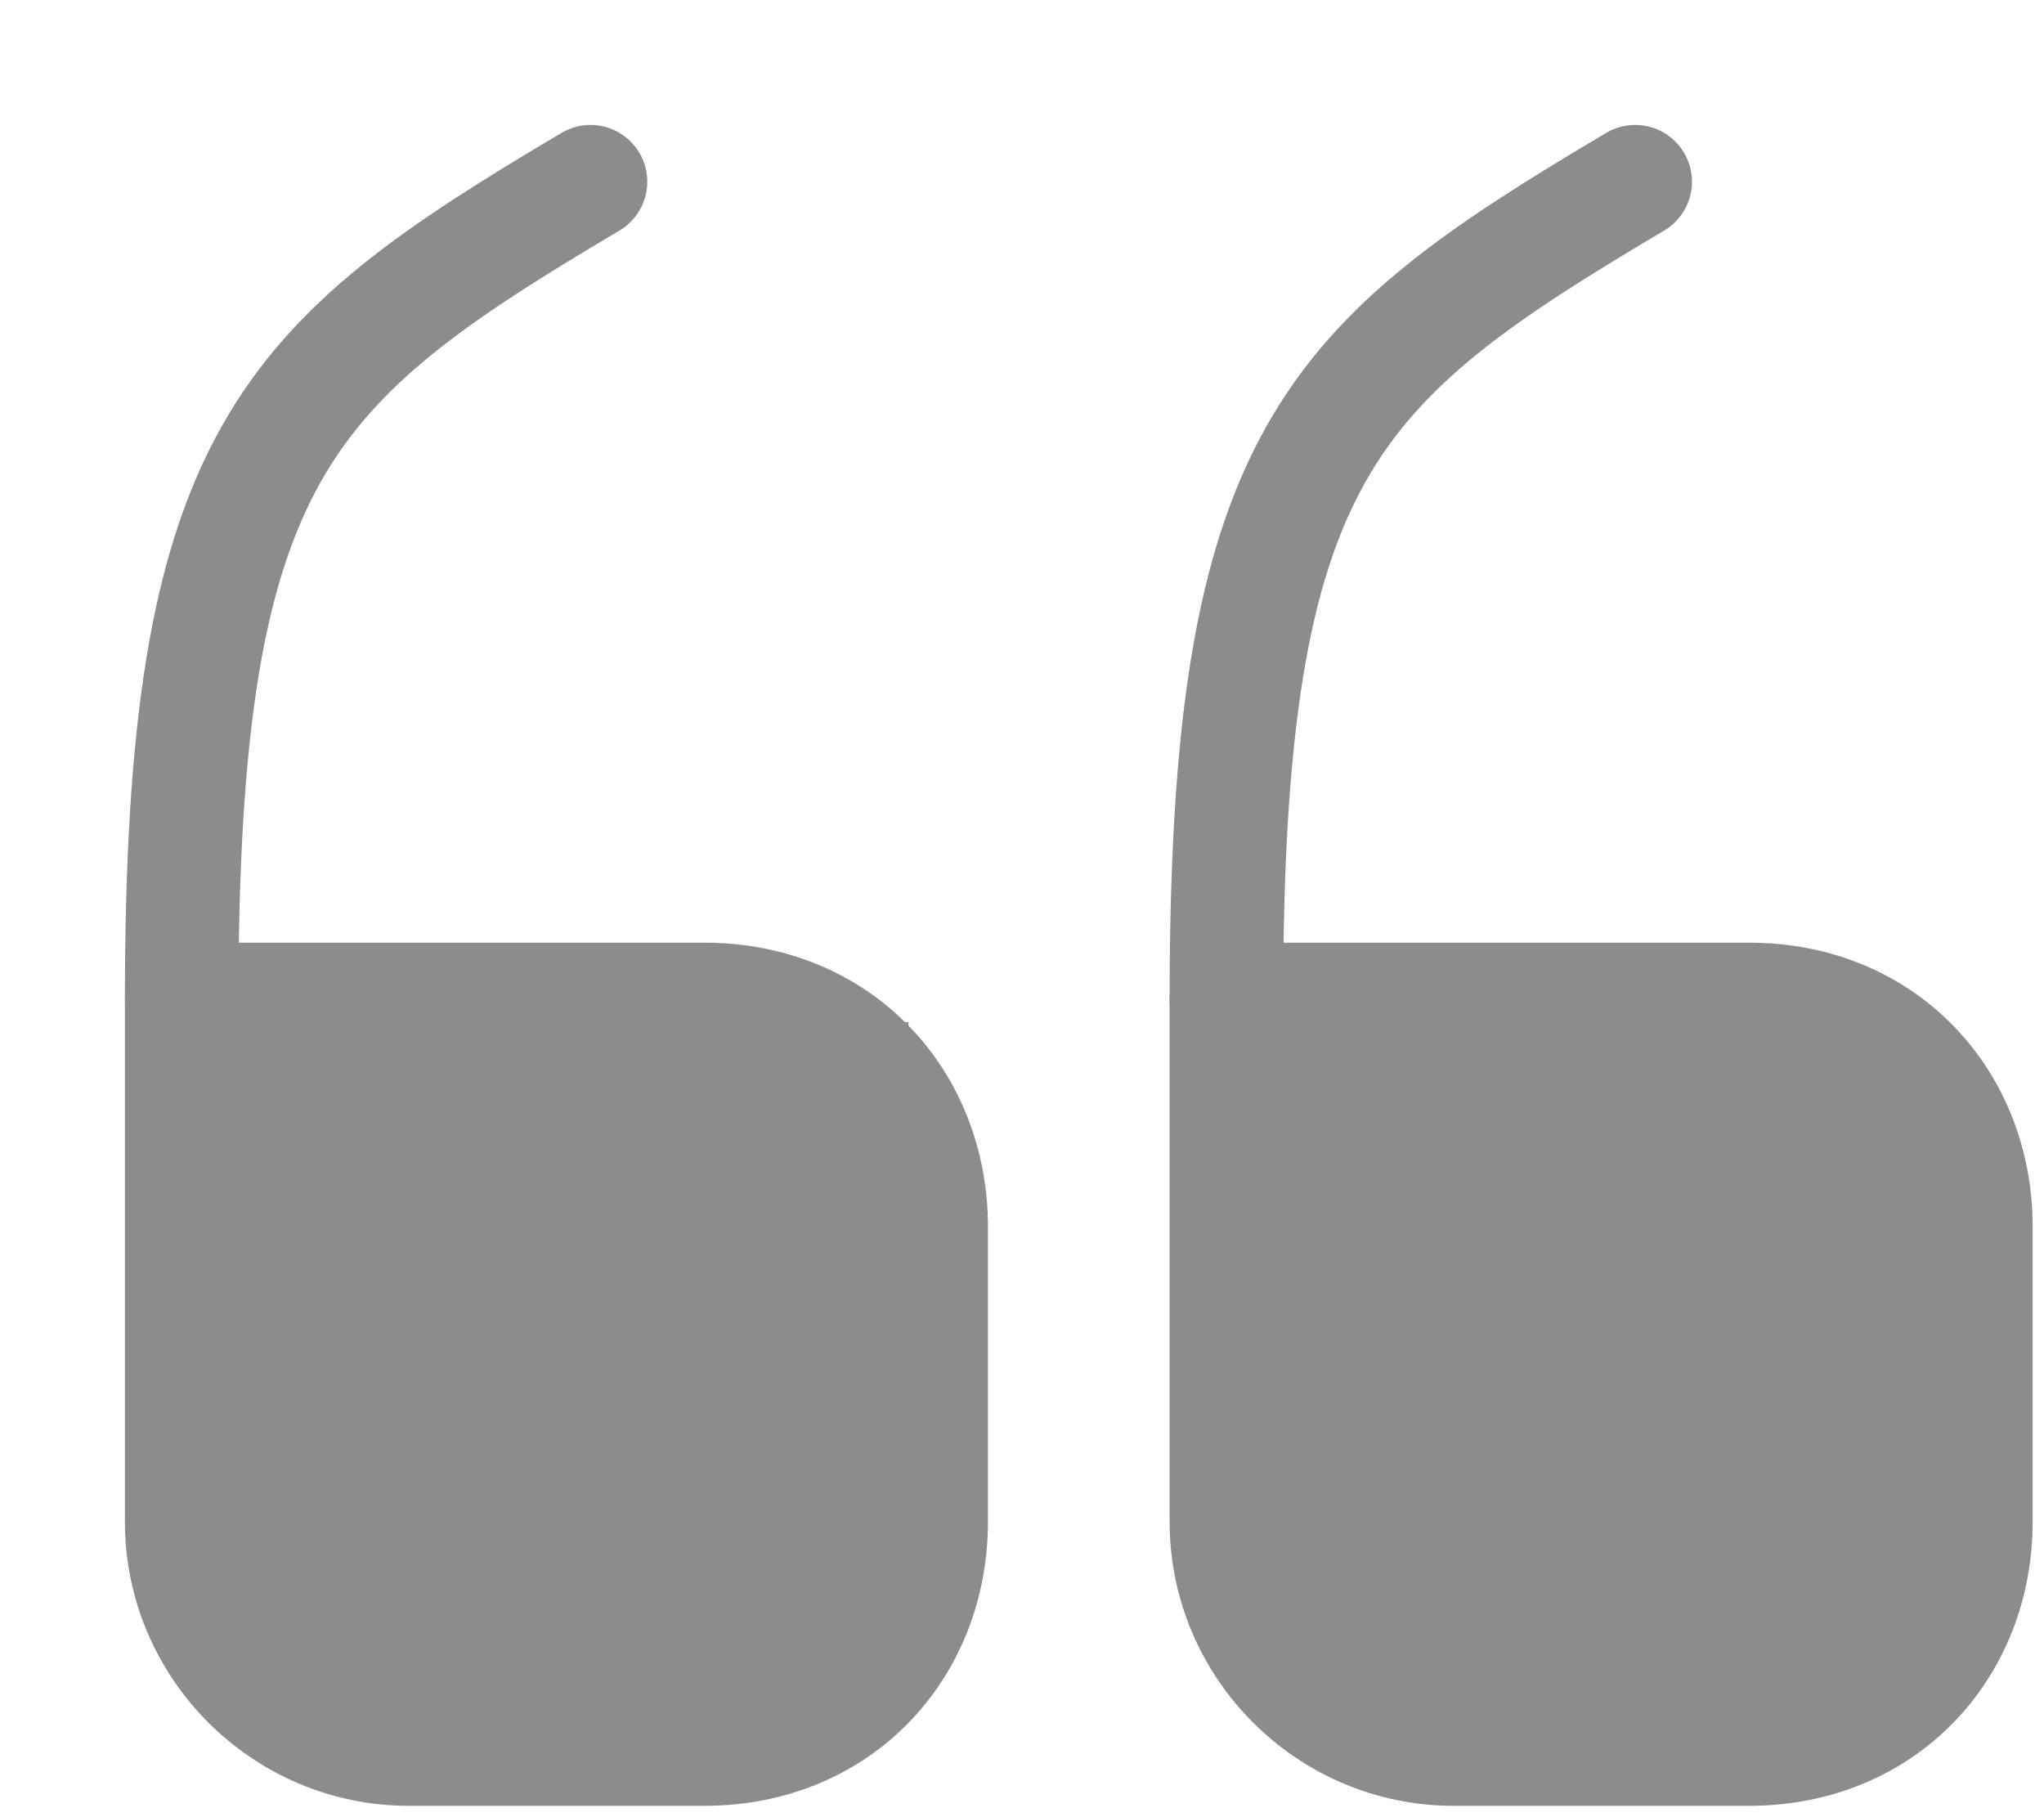
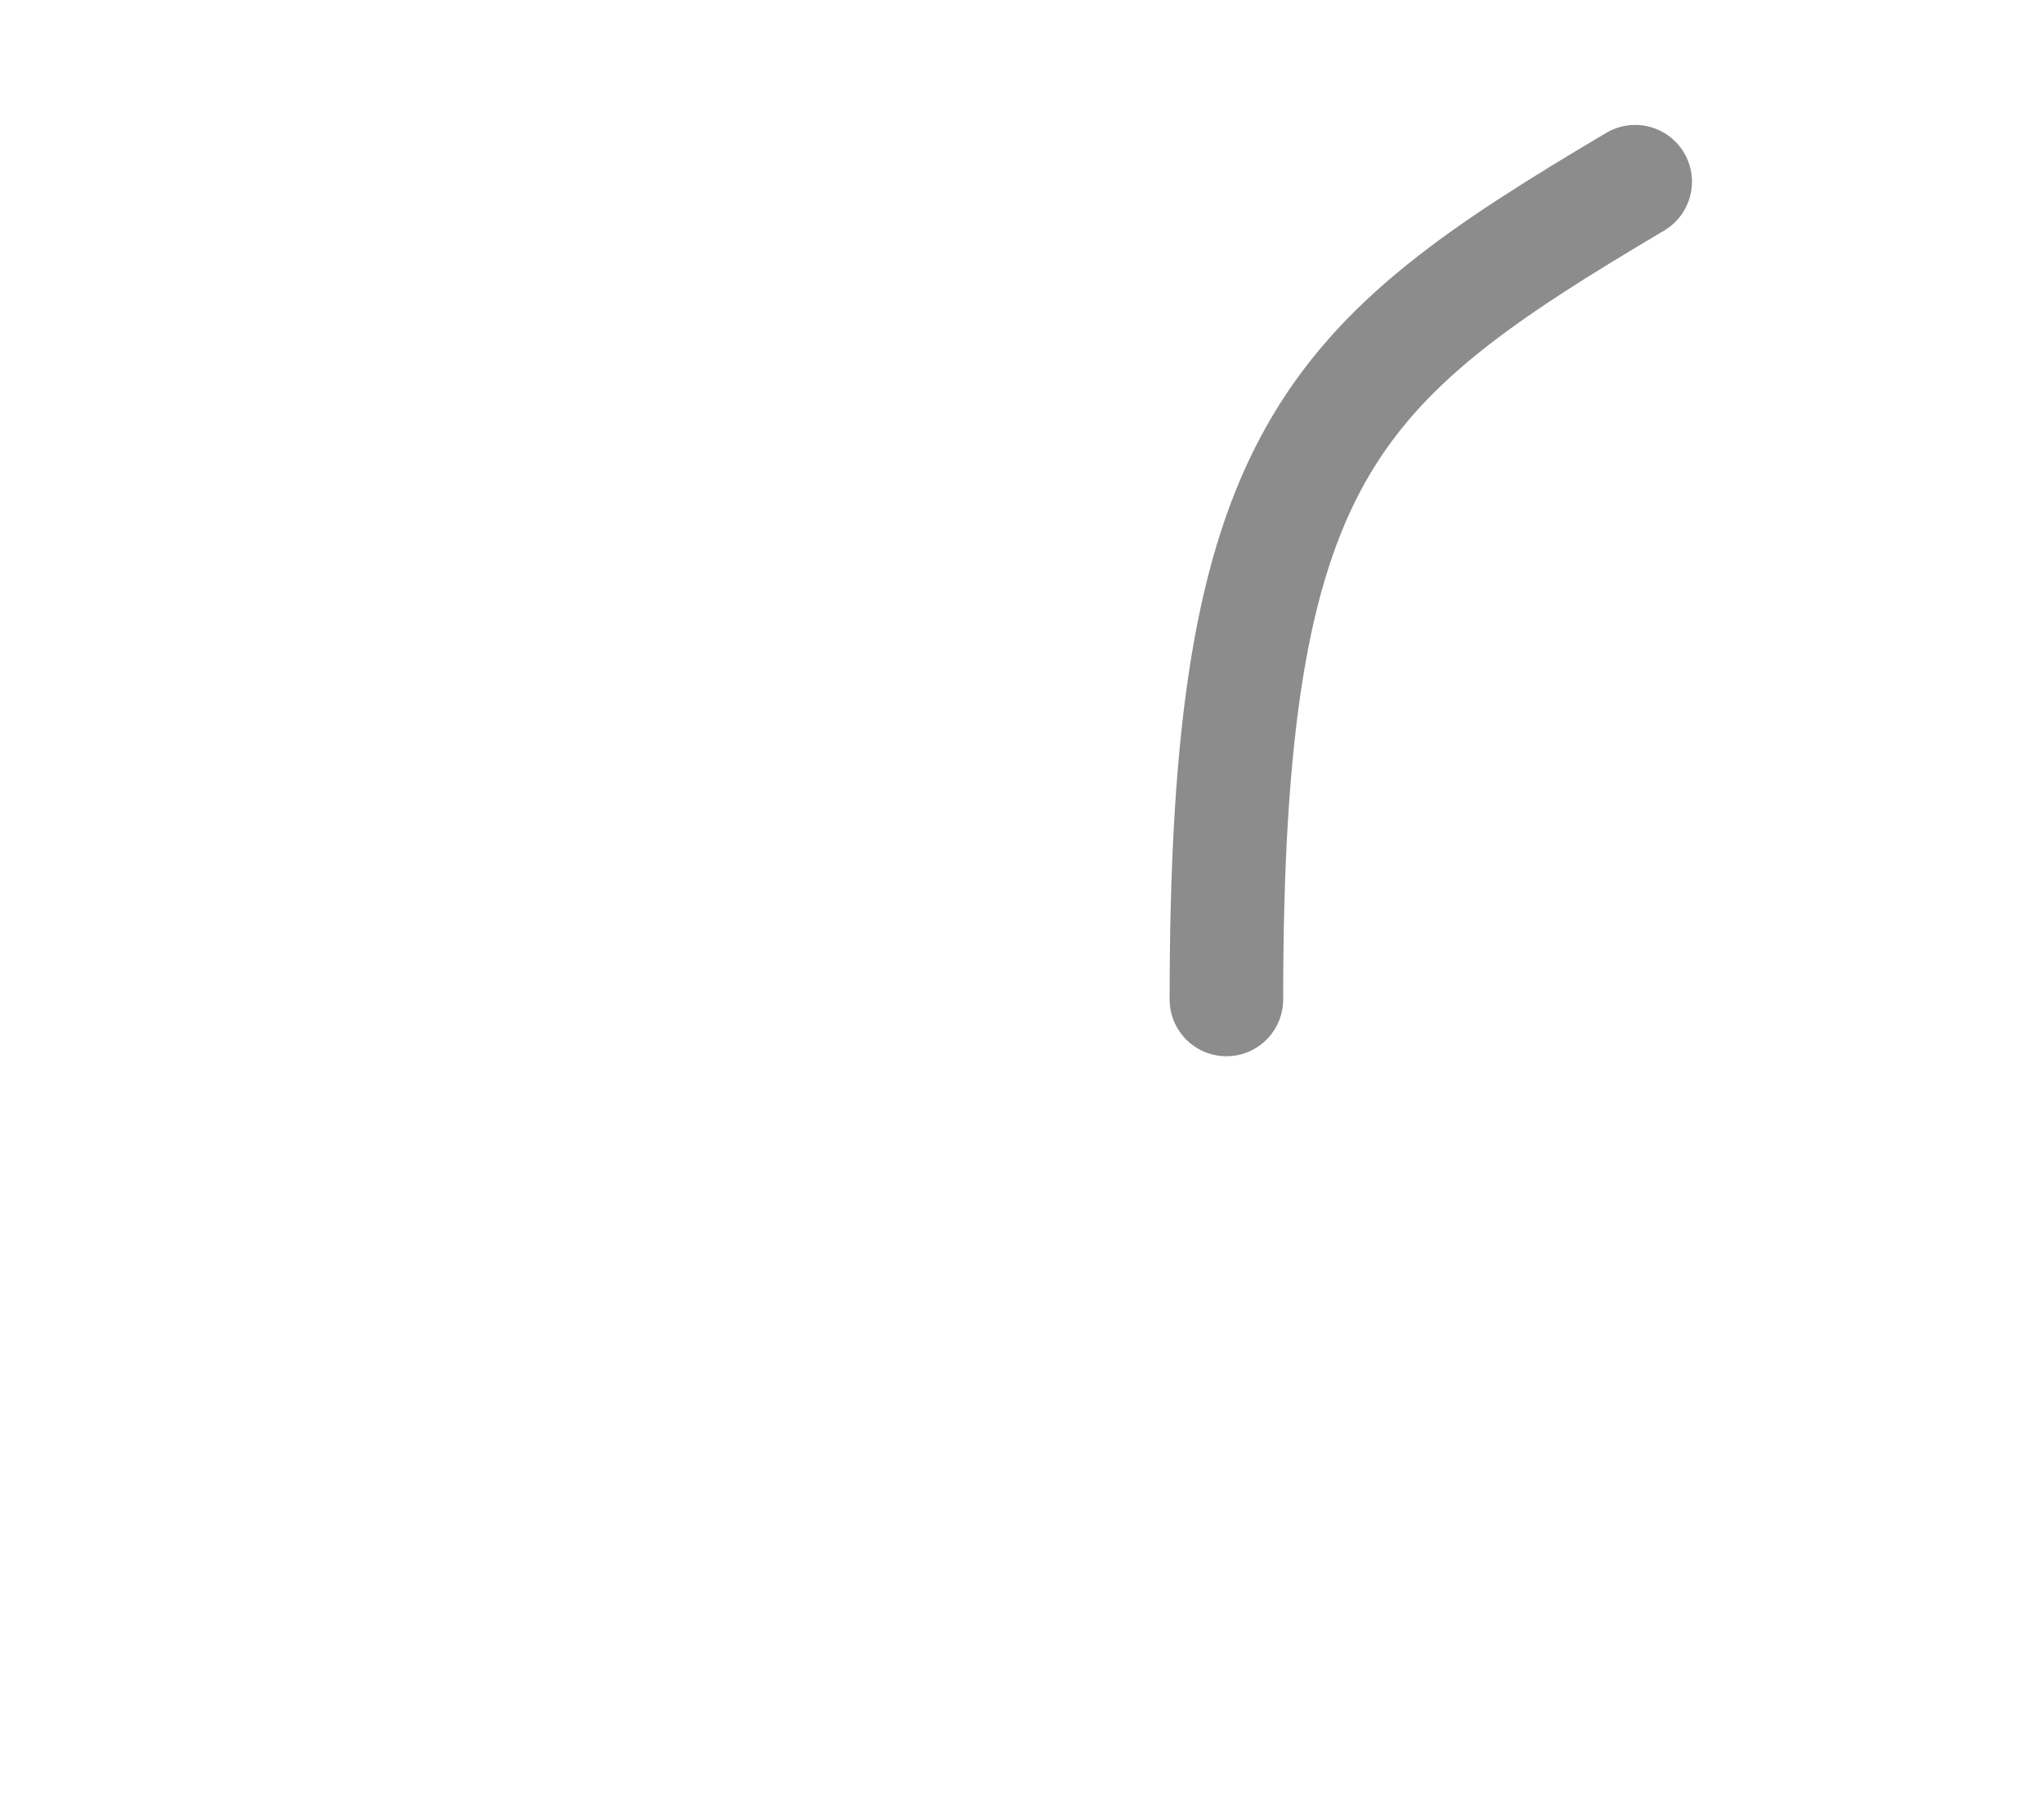
<svg xmlns="http://www.w3.org/2000/svg" viewBox="0 0 18 16" width="18" height="16">
  <title>image</title>
  <style>		.s0 { fill: none;stroke: #8c8c8c;stroke-linecap: round;stroke-linejoin: round } 		.s1 { fill: #8c8c8c } 	</style>
-   <path id="Layer" fill-rule="evenodd" class="s0" d="m1.6 8.8h4.6c1.2 0 2 0.9 2 2v2.6c0 1.1-0.8 2-2 2h-2.6c-1.1 0-2-0.9-2-2z" />
-   <path id="Layer" fill-rule="evenodd" class="s0" d="m1.6 8.8c0-4.8 0.9-5.6 3.6-7.2" />
-   <path id="Layer" fill-rule="evenodd" class="s0" d="m10.8 8.8h4.6c1.2 0 2 0.9 2 2v2.6c0 1.1-0.8 2-2 2h-2.6c-1.1 0-2-0.9-2-2z" />
  <path id="Layer" fill-rule="evenodd" class="s0" d="m10.8 8.8c0-4.8 0.9-5.6 3.6-7.2" />
-   <path id="Layer" class="s1" d="m2 9h6v6h-6z" />
-   <path id="Layer" class="s1" d="m11 9h6v6h-6z" />
</svg>